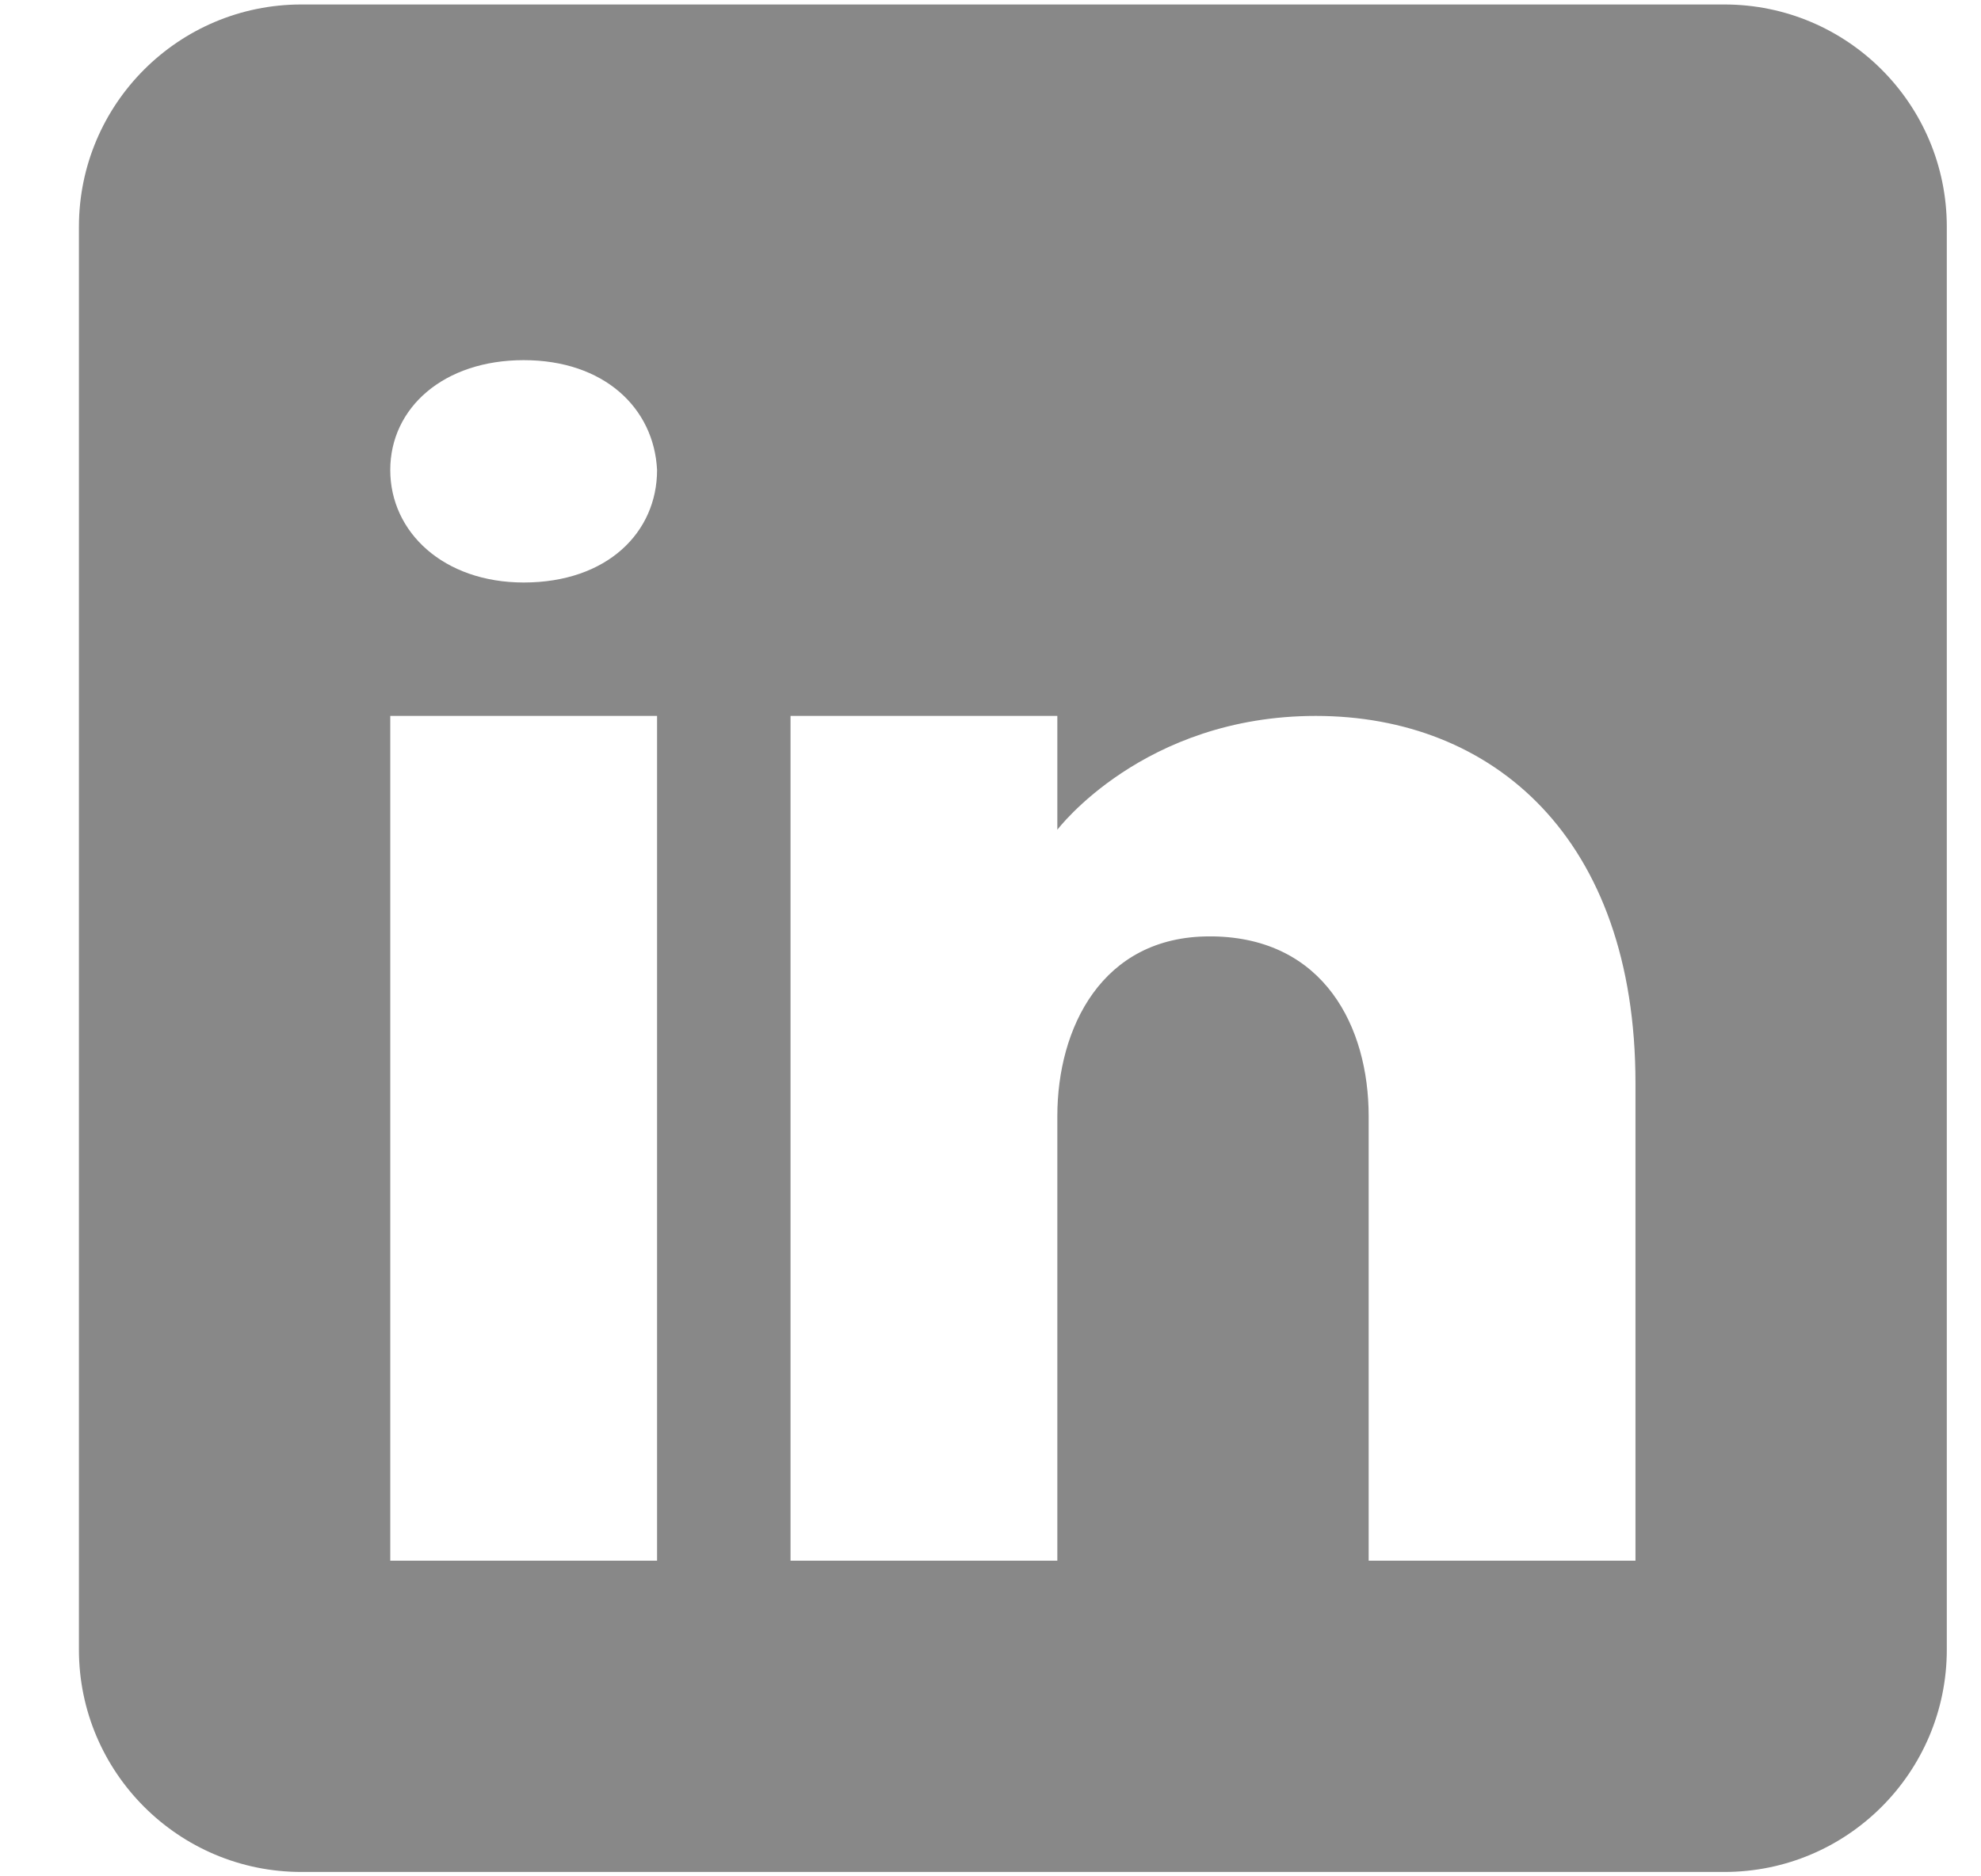
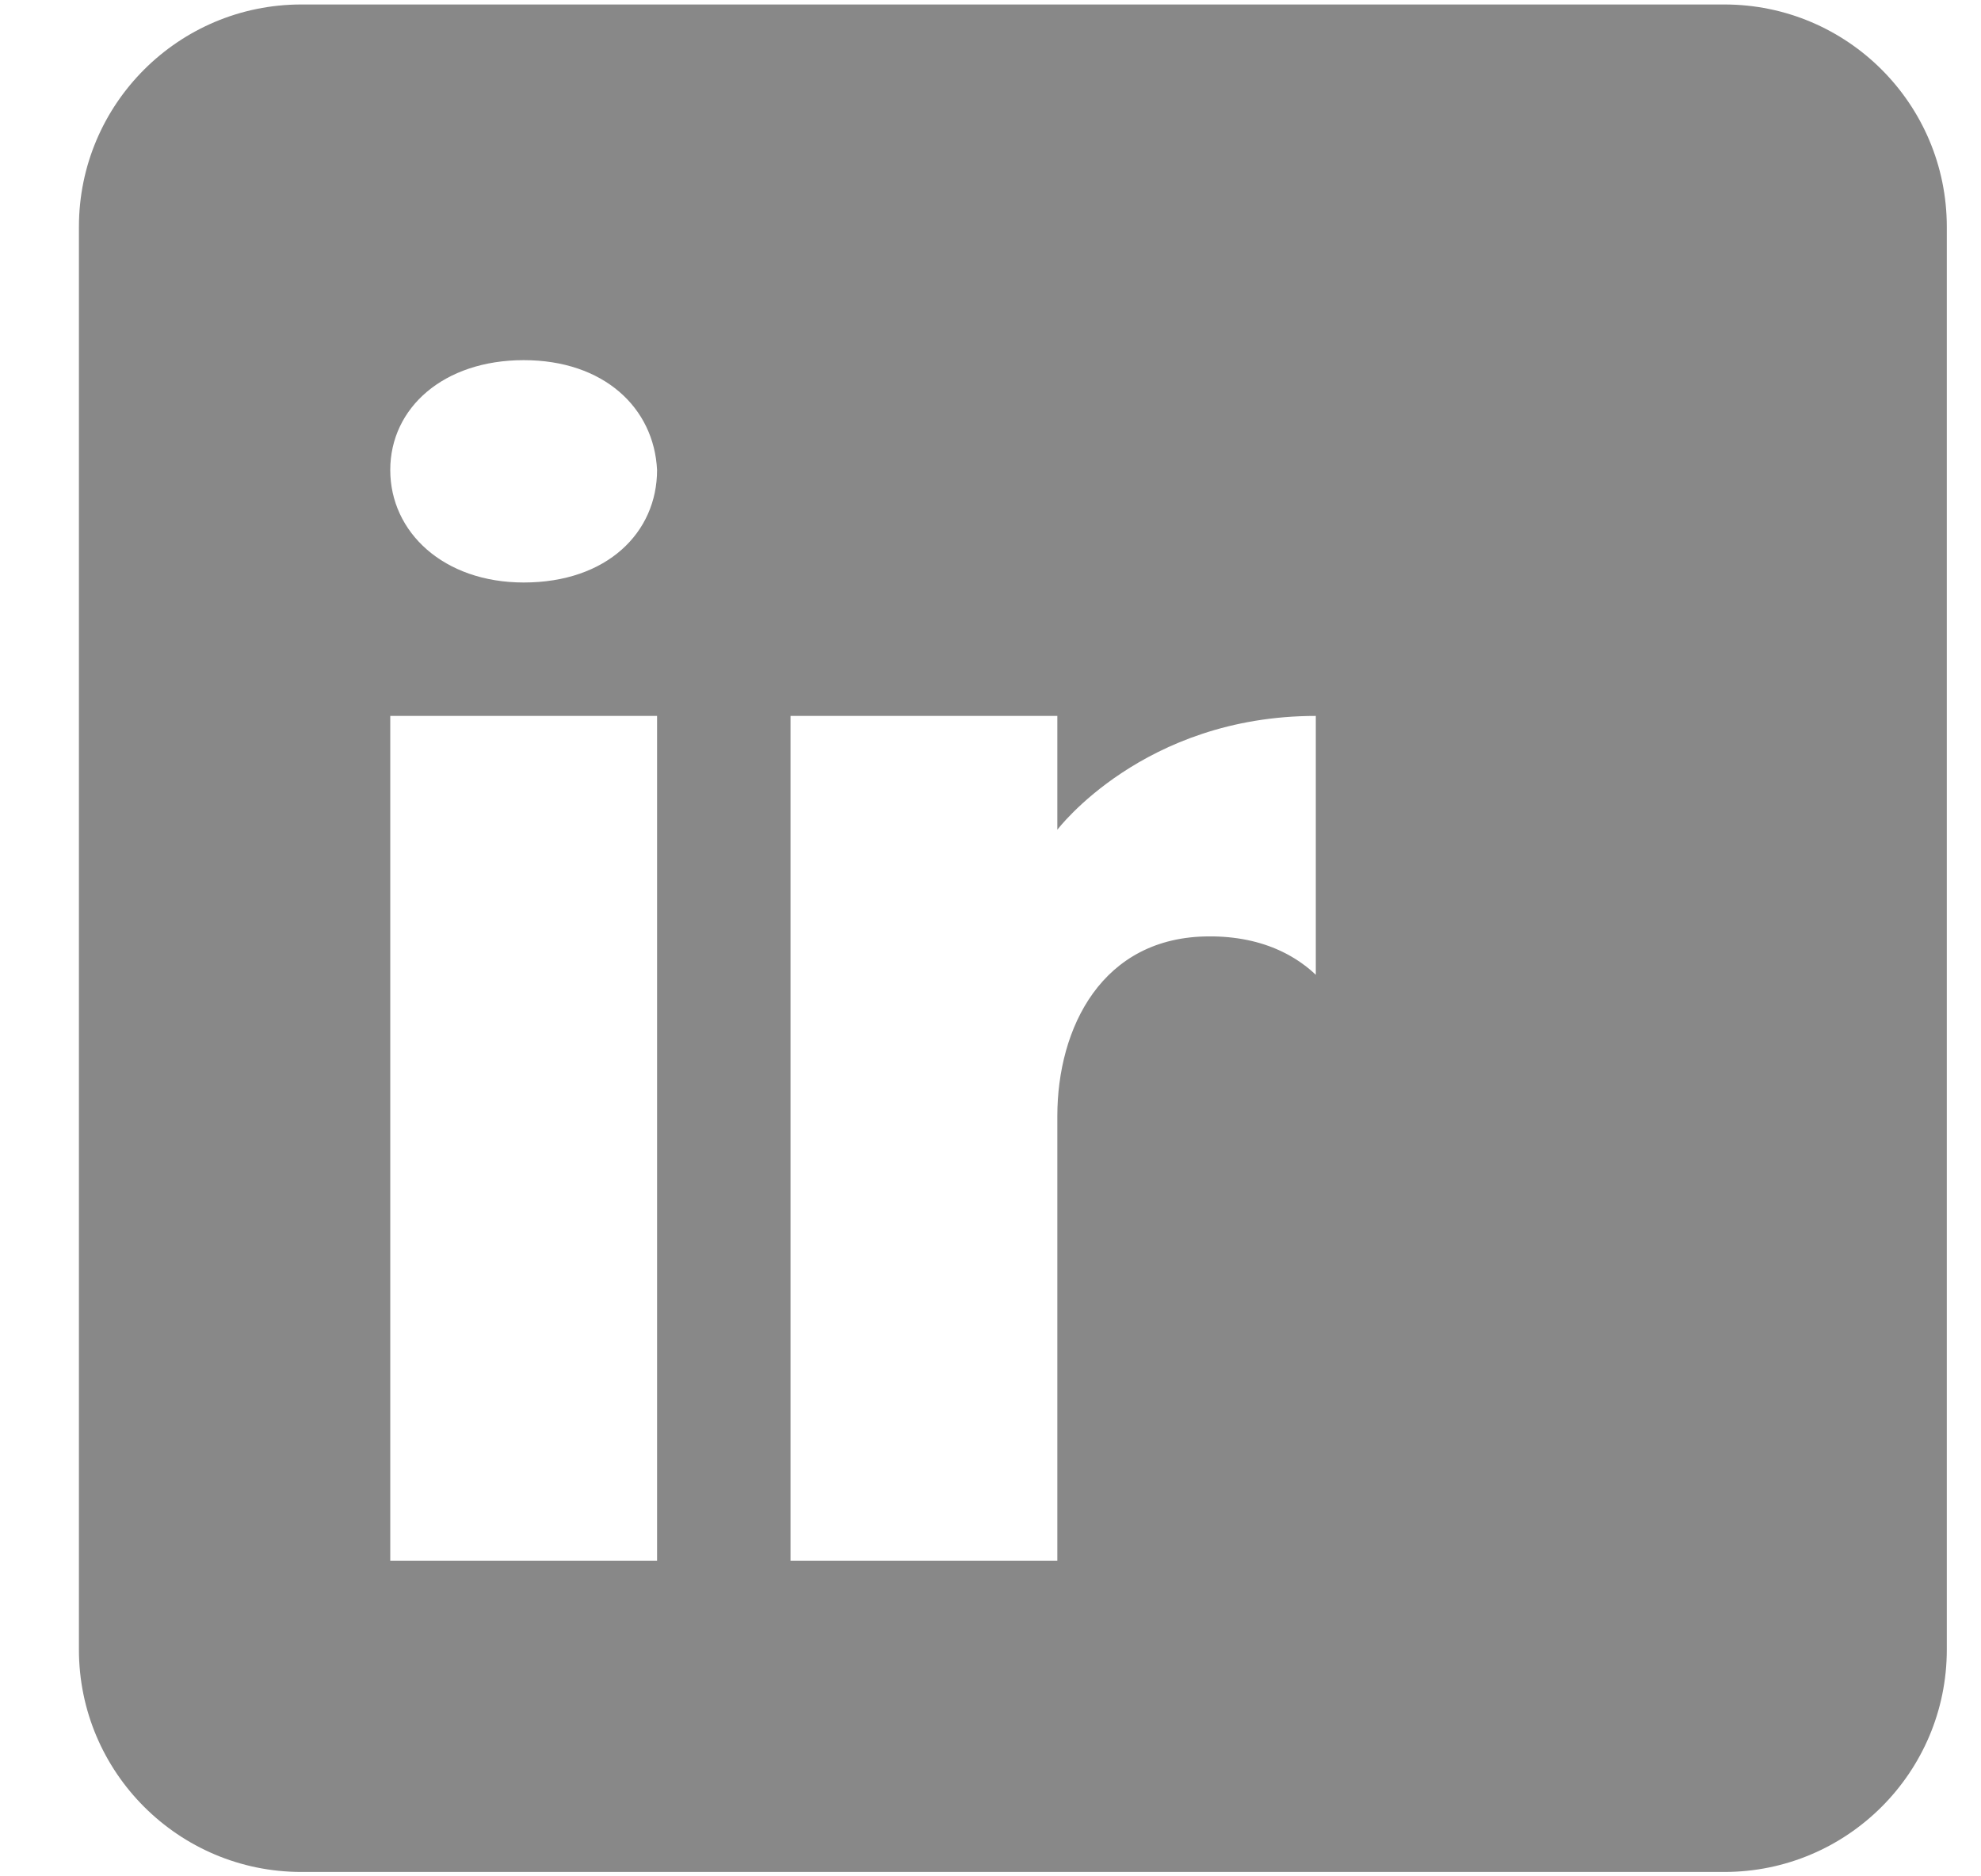
<svg xmlns="http://www.w3.org/2000/svg" width="19" height="18" viewBox="0 0 19 18" fill="none">
-   <path id="Vector" d="M16.539 0.043H2.89C1.713 0.043 0.757 0.998 0.757 2.176V15.825C0.757 17.002 1.713 17.958 2.89 17.958H16.539C17.717 17.958 18.672 17.002 18.672 15.825V2.176C18.672 0.998 17.717 0.043 16.539 0.043ZM6.302 6.868V14.972H3.743V6.868H6.302ZM3.743 4.509C3.743 3.912 4.255 3.455 5.023 3.455C5.791 3.455 6.273 3.912 6.302 4.509C6.302 5.106 5.825 5.588 5.023 5.588C4.255 5.588 3.743 5.106 3.743 4.509ZM15.686 14.972H13.127C13.127 14.972 13.127 11.022 13.127 10.707C13.127 9.853 12.701 9 11.634 8.983H11.6C10.568 8.983 10.141 9.862 10.141 10.707C10.141 11.095 10.141 14.972 10.141 14.972H7.582V6.868H10.141V7.96C10.141 7.96 10.965 6.868 12.62 6.868C14.313 6.868 15.686 8.032 15.686 10.391V14.972Z" fill="#888888" />
+   <path id="Vector" d="M16.539 0.043H2.89C1.713 0.043 0.757 0.998 0.757 2.176V15.825C0.757 17.002 1.713 17.958 2.89 17.958H16.539C17.717 17.958 18.672 17.002 18.672 15.825V2.176C18.672 0.998 17.717 0.043 16.539 0.043ZM6.302 6.868V14.972H3.743V6.868H6.302ZM3.743 4.509C3.743 3.912 4.255 3.455 5.023 3.455C5.791 3.455 6.273 3.912 6.302 4.509C6.302 5.106 5.825 5.588 5.023 5.588C4.255 5.588 3.743 5.106 3.743 4.509ZM15.686 14.972H13.127C13.127 14.972 13.127 11.022 13.127 10.707C13.127 9.853 12.701 9 11.634 8.983H11.6C10.568 8.983 10.141 9.862 10.141 10.707C10.141 11.095 10.141 14.972 10.141 14.972H7.582V6.868H10.141V7.96C10.141 7.96 10.965 6.868 12.62 6.868V14.972Z" fill="#888888" />
</svg>